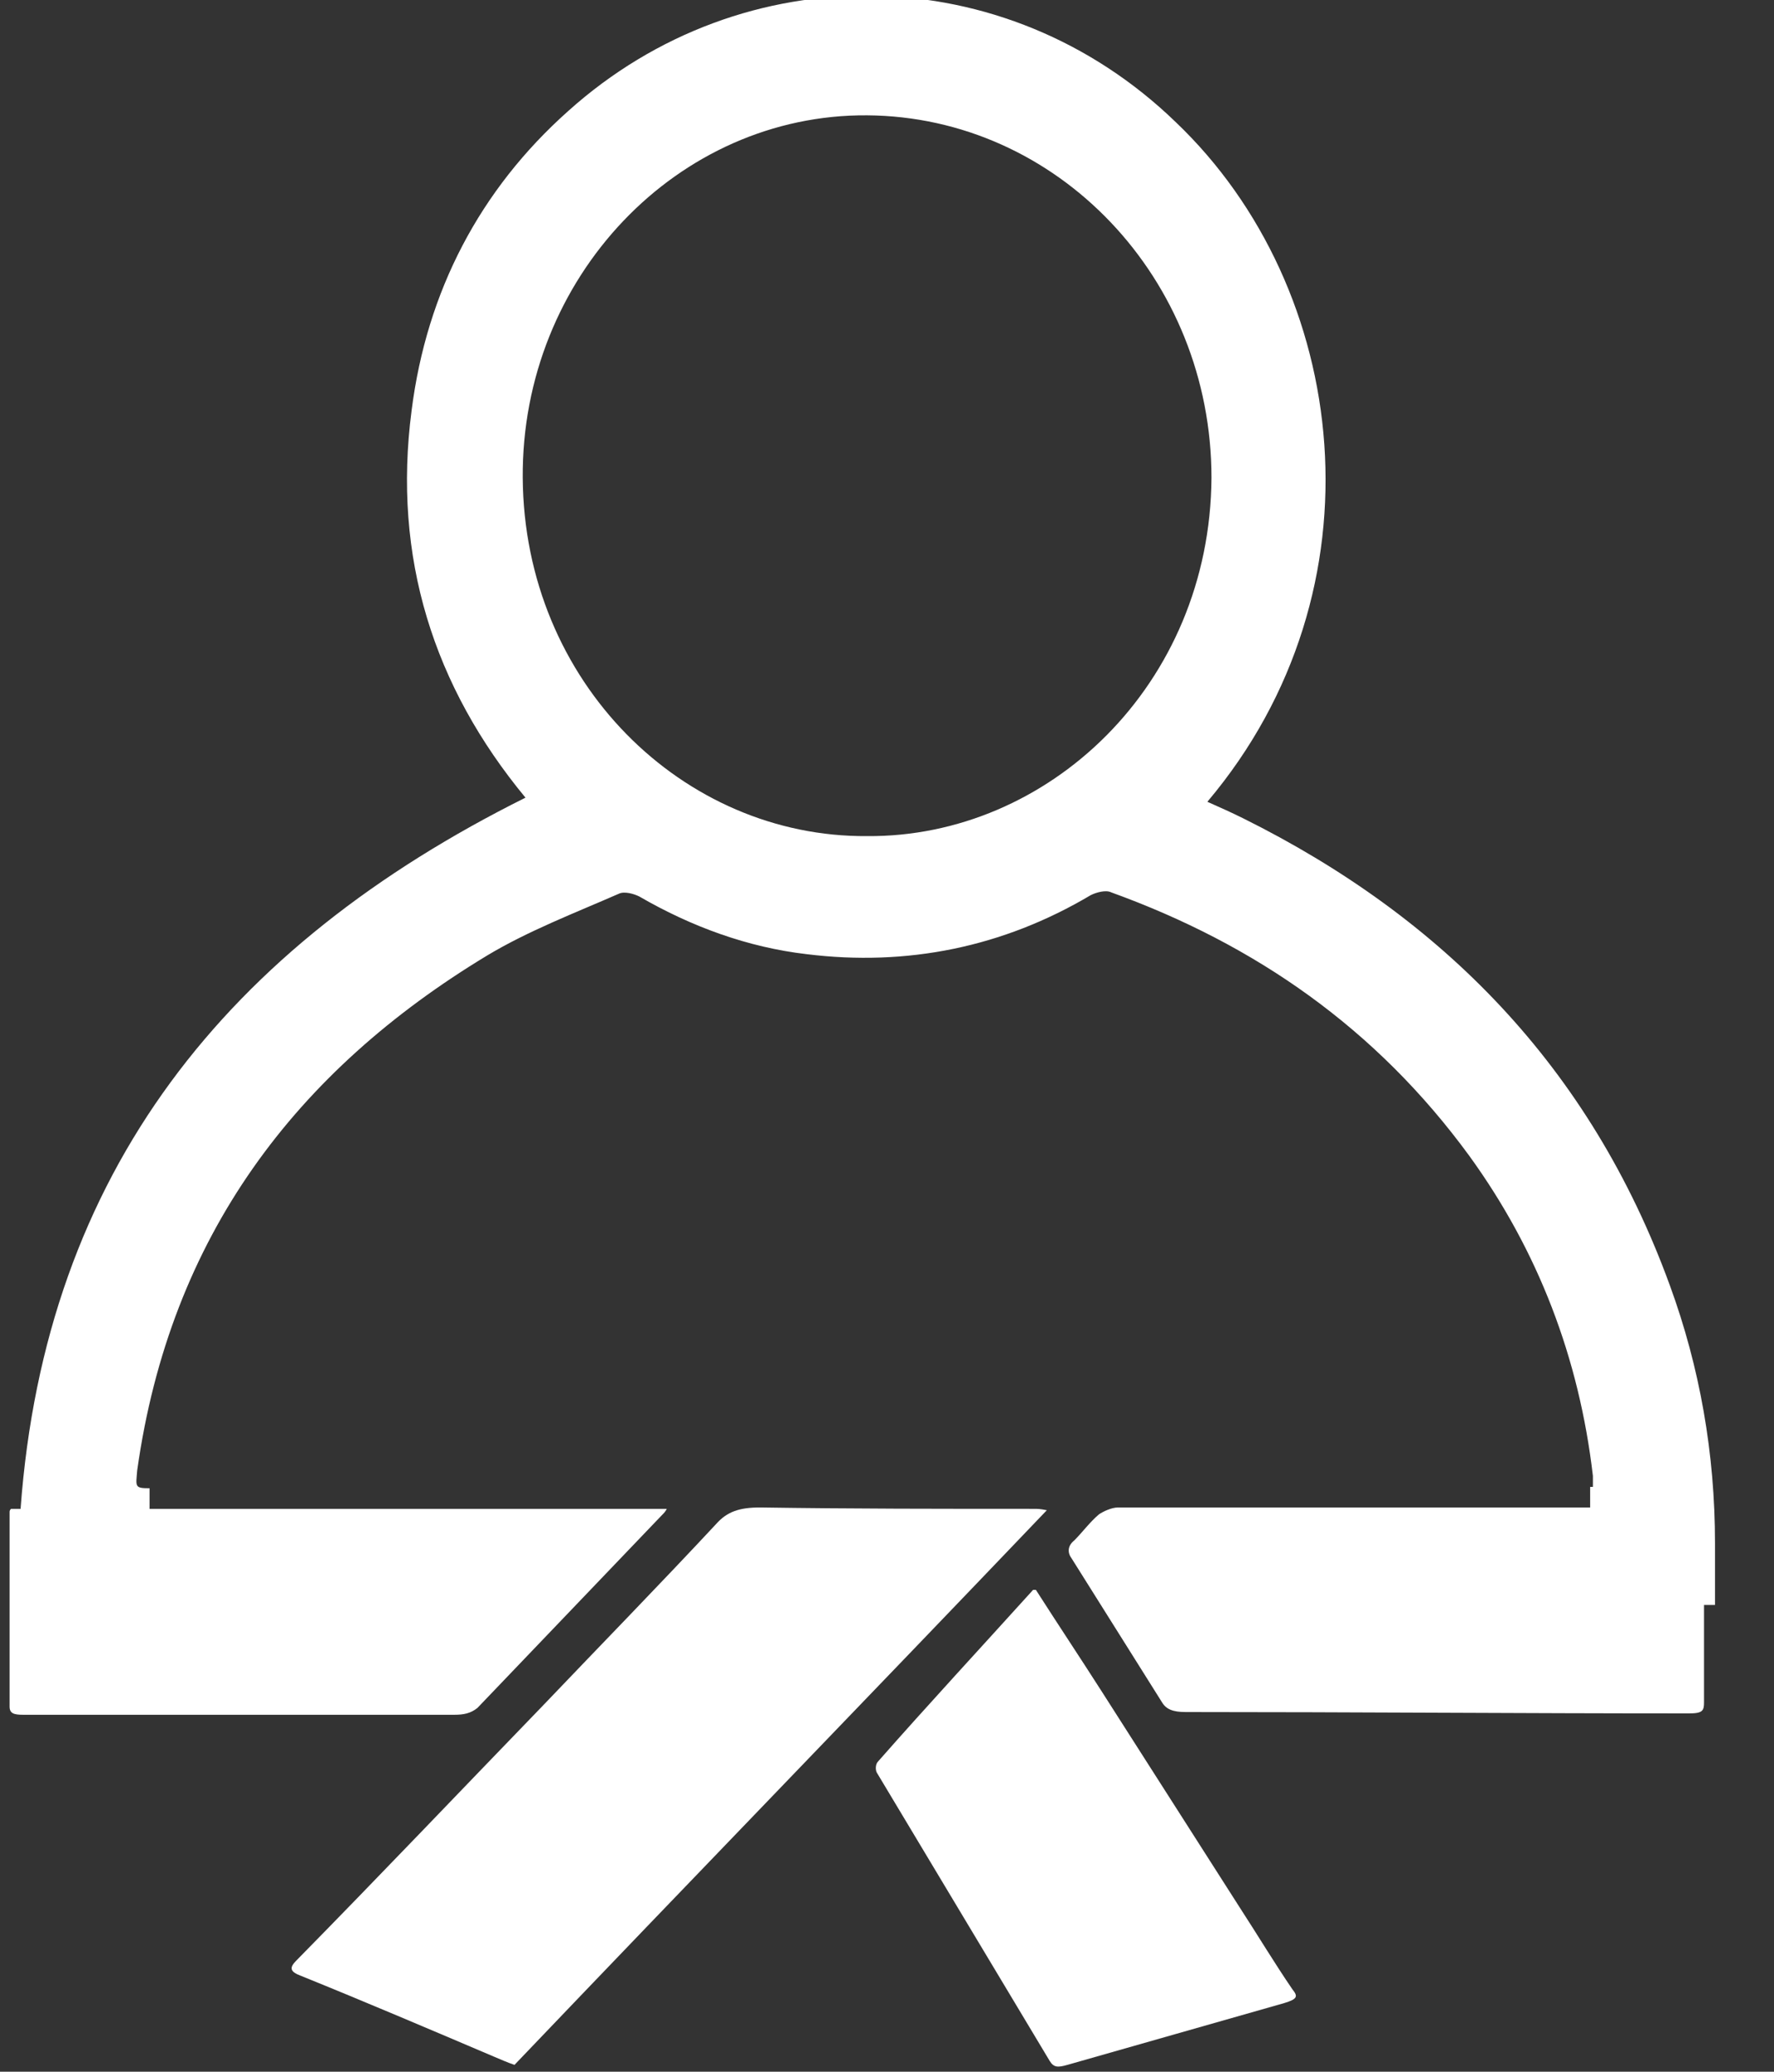
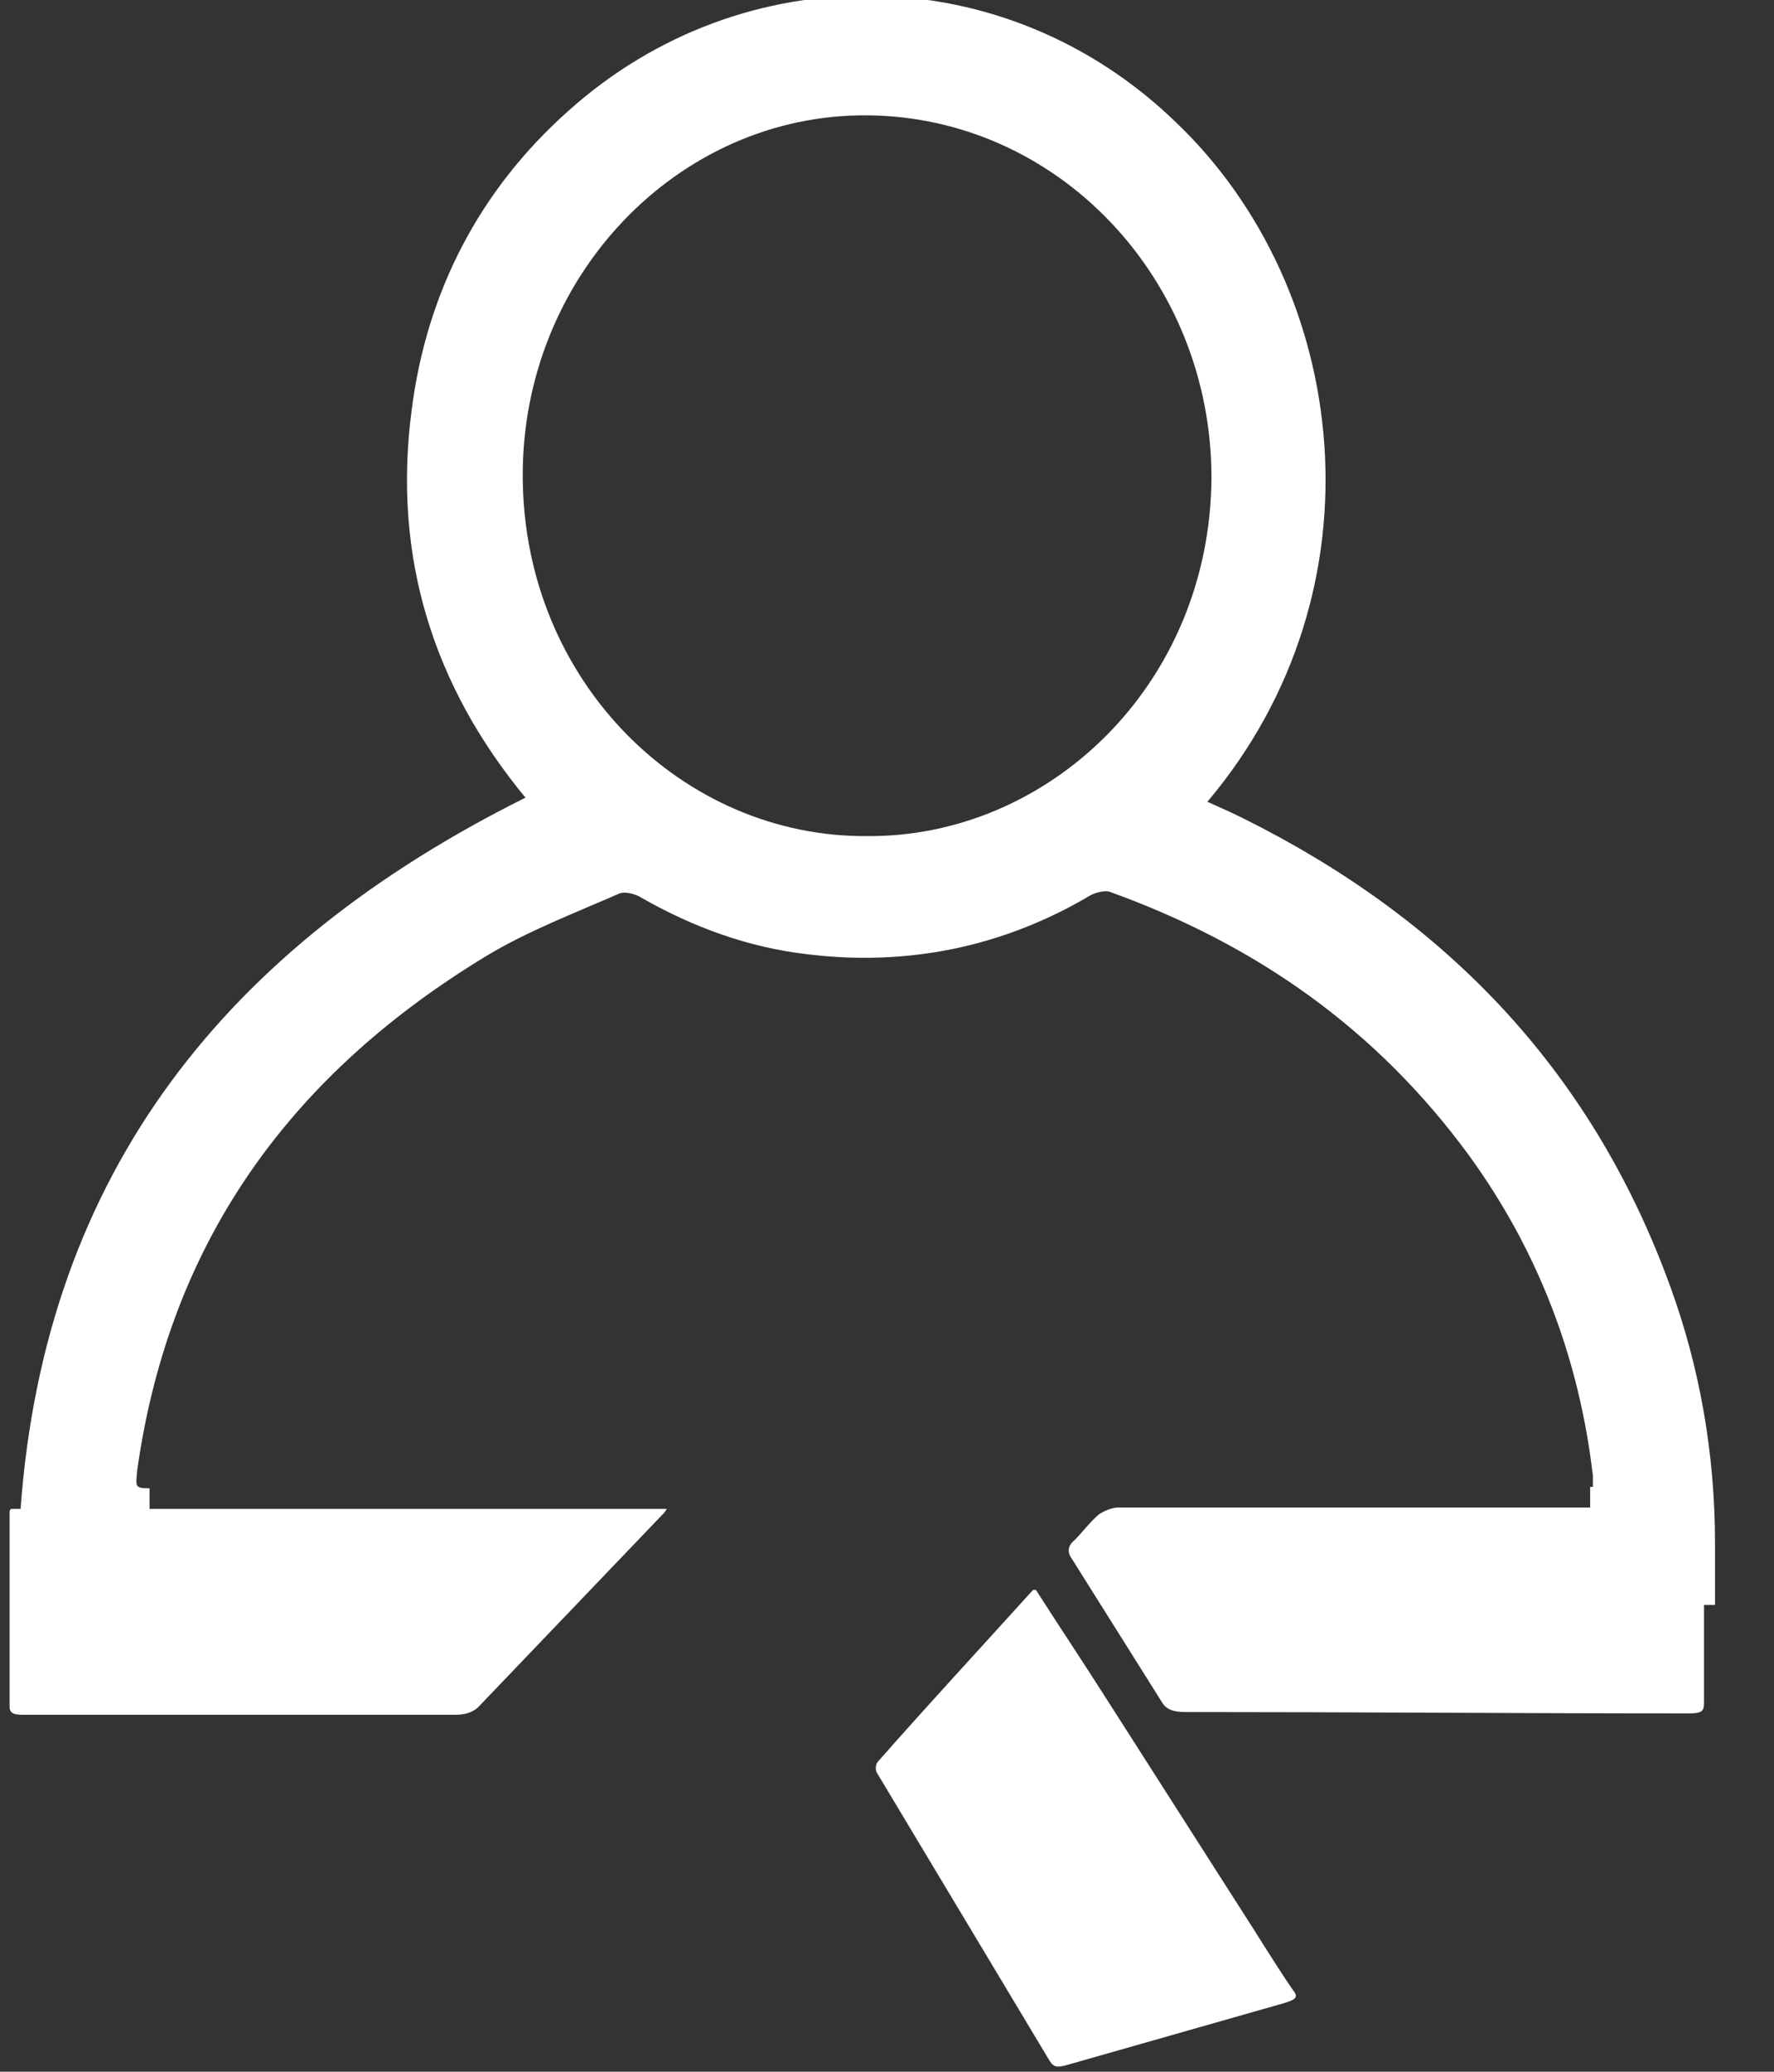
<svg xmlns="http://www.w3.org/2000/svg" id="Layer_1" x="0px" y="0px" viewBox="0 0 129.3 150.9" style="enable-background:new 0 0 129.3 150.9;" xml:space="preserve">
  <rect x="0" y="0" width="129.3" height="150.9" fill="#333333" stroke="none" />
  <style type="text/css">	.st0{fill:#FFFFFF;}</style>
-   <path class="st0" d="M75.4,109.9c-6.7,0-13.4,0-20-0.1c-1.5,0-2.4,0.3-3.2,1.2c-4.1,4.4-8.4,8.8-12.6,13.2c-6,6.2-11.9,12.4-18,18.6 c-0.5,0.5-0.5,0.8,0.3,1.1c4.7,1.9,9.4,3.9,14.1,5.9c0.5,0.2,0.9,0.4,1.5,0.6c12.9-13.5,25.8-26.8,38.8-40.4 C75.8,109.9,75.6,109.9,75.4,109.9" />
  <path class="st0" d="M90.4,139c-3.4-5.3-6.7-10.5-10.1-15.8c-1.6-2.5-3.2-4.9-4.8-7.4c-0.2,0-0.2,0-0.2,0 c-3.8,4.2-7.6,8.3-11.3,12.5c-0.2,0.2-0.2,0.6-0.1,0.8c4.2,7,8.4,14,12.6,21c0.3,0.5,0.6,0.5,1.3,0.3c5.3-1.5,10.5-3,15.8-4.5 c1-0.3,1-0.5,0.6-1C92.9,143,91.7,141,90.4,139" />
  <path class="st0" d="M63.2,60.9c-13.4,0.1-25-11.2-25.1-26.1C38,20.2,49.4,8.3,63.2,8.4c13.9,0.1,25.1,11.9,25.1,26.4 C88.2,49.9,76.4,61,63.2,60.9 M125,117.1c0-1.6,0-3.2,0-4.7c0-6.5-1.1-12.8-3.3-18.8c-5.8-15.9-16.6-26.8-31.1-34 c-0.8-0.4-1.7-0.8-2.6-1.2c13.1-15.5,10.4-37.4-2.3-49.5C73.3-3.1,54.2-3.4,41.4,8.1C35,13.8,31.1,21.2,30,29.9 c-1.4,10.7,1.6,20.1,8.3,28.2c-21.7,10.8-35,27.2-36.8,51.8H0.8c-0.1,0.1-0.1,0.2-0.1,0.2c0,4.7,0,9.5,0,14.2c0,0.5,0.3,0.6,1,0.6 c3.9,0,7.7,0,11.6,0c6.6,0,13.2,0,19.8,0c0.7,0,1.2-0.1,1.7-0.5c4.5-4.7,9-9.4,13.5-14.1c0.1-0.1,0.2-0.2,0.3-0.4H10.9v-1.5 c-1.1,0-1-0.1-0.9-1.3C12.4,90,21.6,78,35.5,69.6c3-1.8,6.4-3.1,9.6-4.5c0.4-0.2,1.1,0,1.5,0.2c3.8,2.2,7.9,3.7,12.2,4.2 c7.3,0.9,14.3-0.5,20.7-4.3c0.4-0.2,1.1-0.4,1.5-0.2c10.5,3.8,19.3,9.9,26.1,19.2c5,6.9,8,14.7,9,23.3c0,0.2,0,0.4,0,0.8 c-0.1,0-0.1,0-0.2,0v1.5c-9,0-18,0-27,0c-2.5,0-4.9,0-7.4,0c-0.5,0-1.1,0.3-1.4,0.5c-0.7,0.6-1.2,1.3-1.8,1.9 c-0.5,0.4-0.5,0.9-0.2,1.3c2.2,3.5,4.4,7,6.6,10.5c0.3,0.5,0.8,0.7,1.7,0.7c12.2,0,24.4,0.1,36.7,0.1c1,0,1.1-0.2,1.1-0.8 c0-2.4,0-4.7,0-7.1H125z" />
</svg>